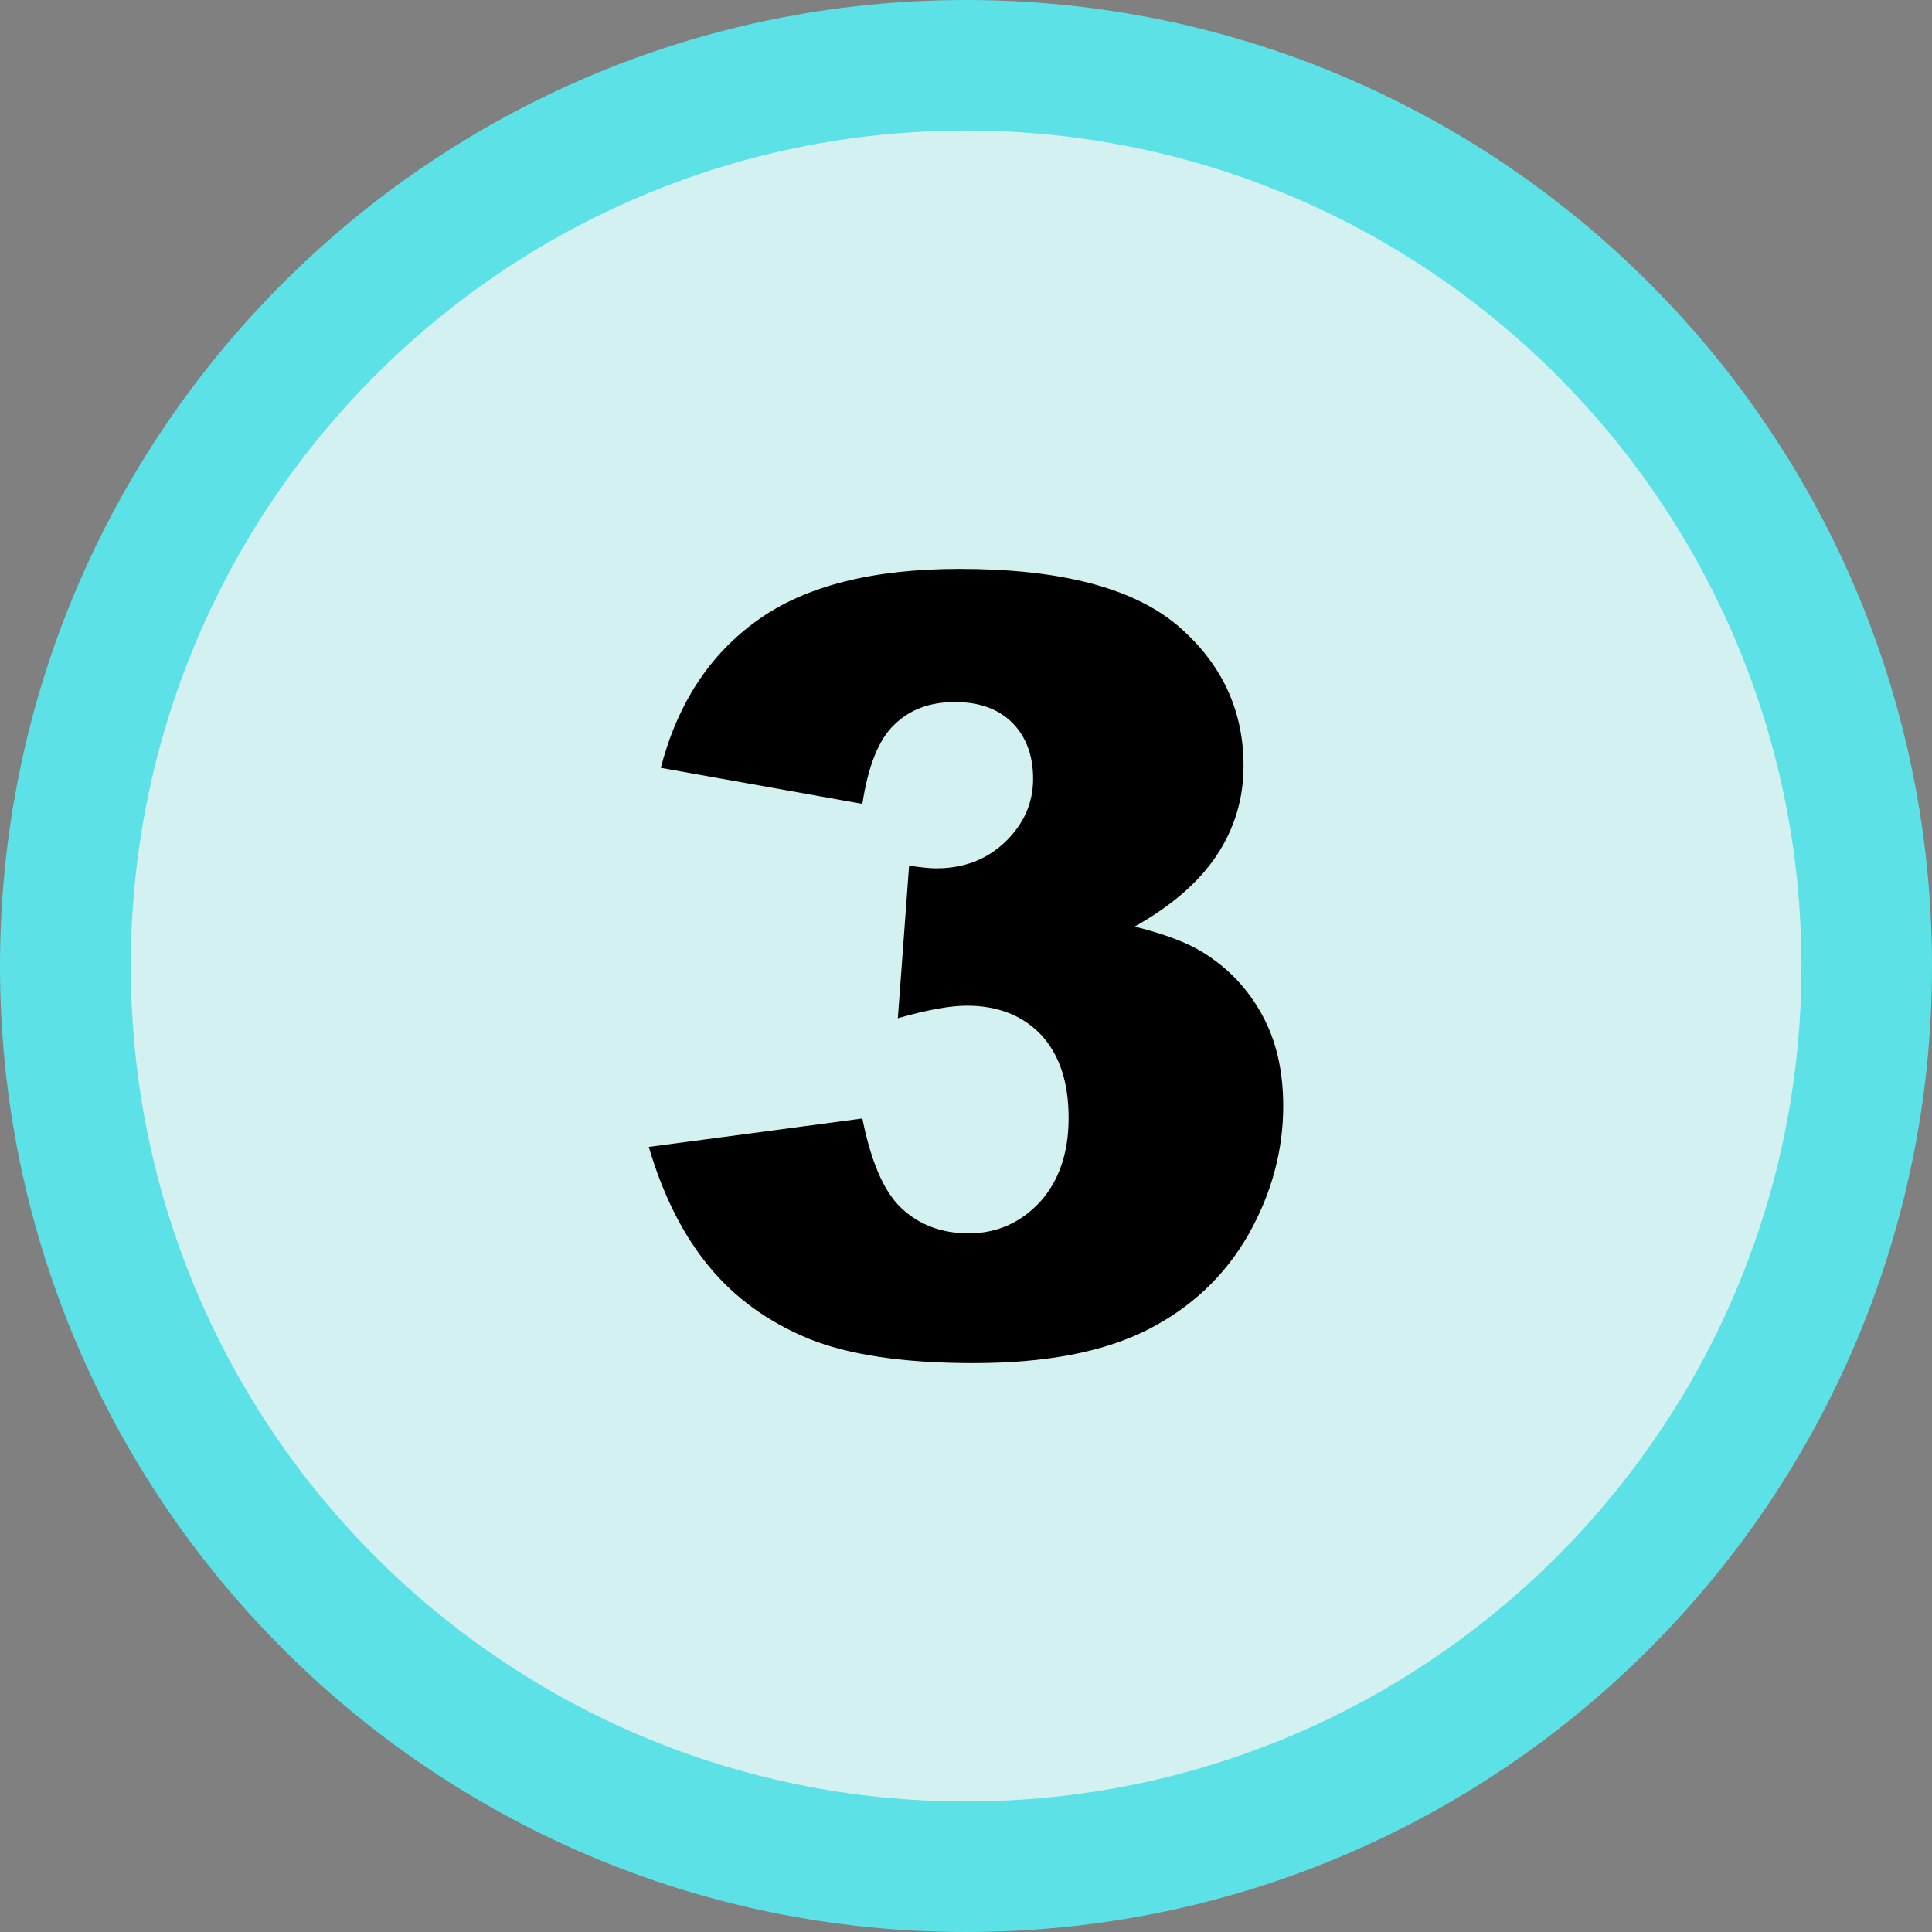
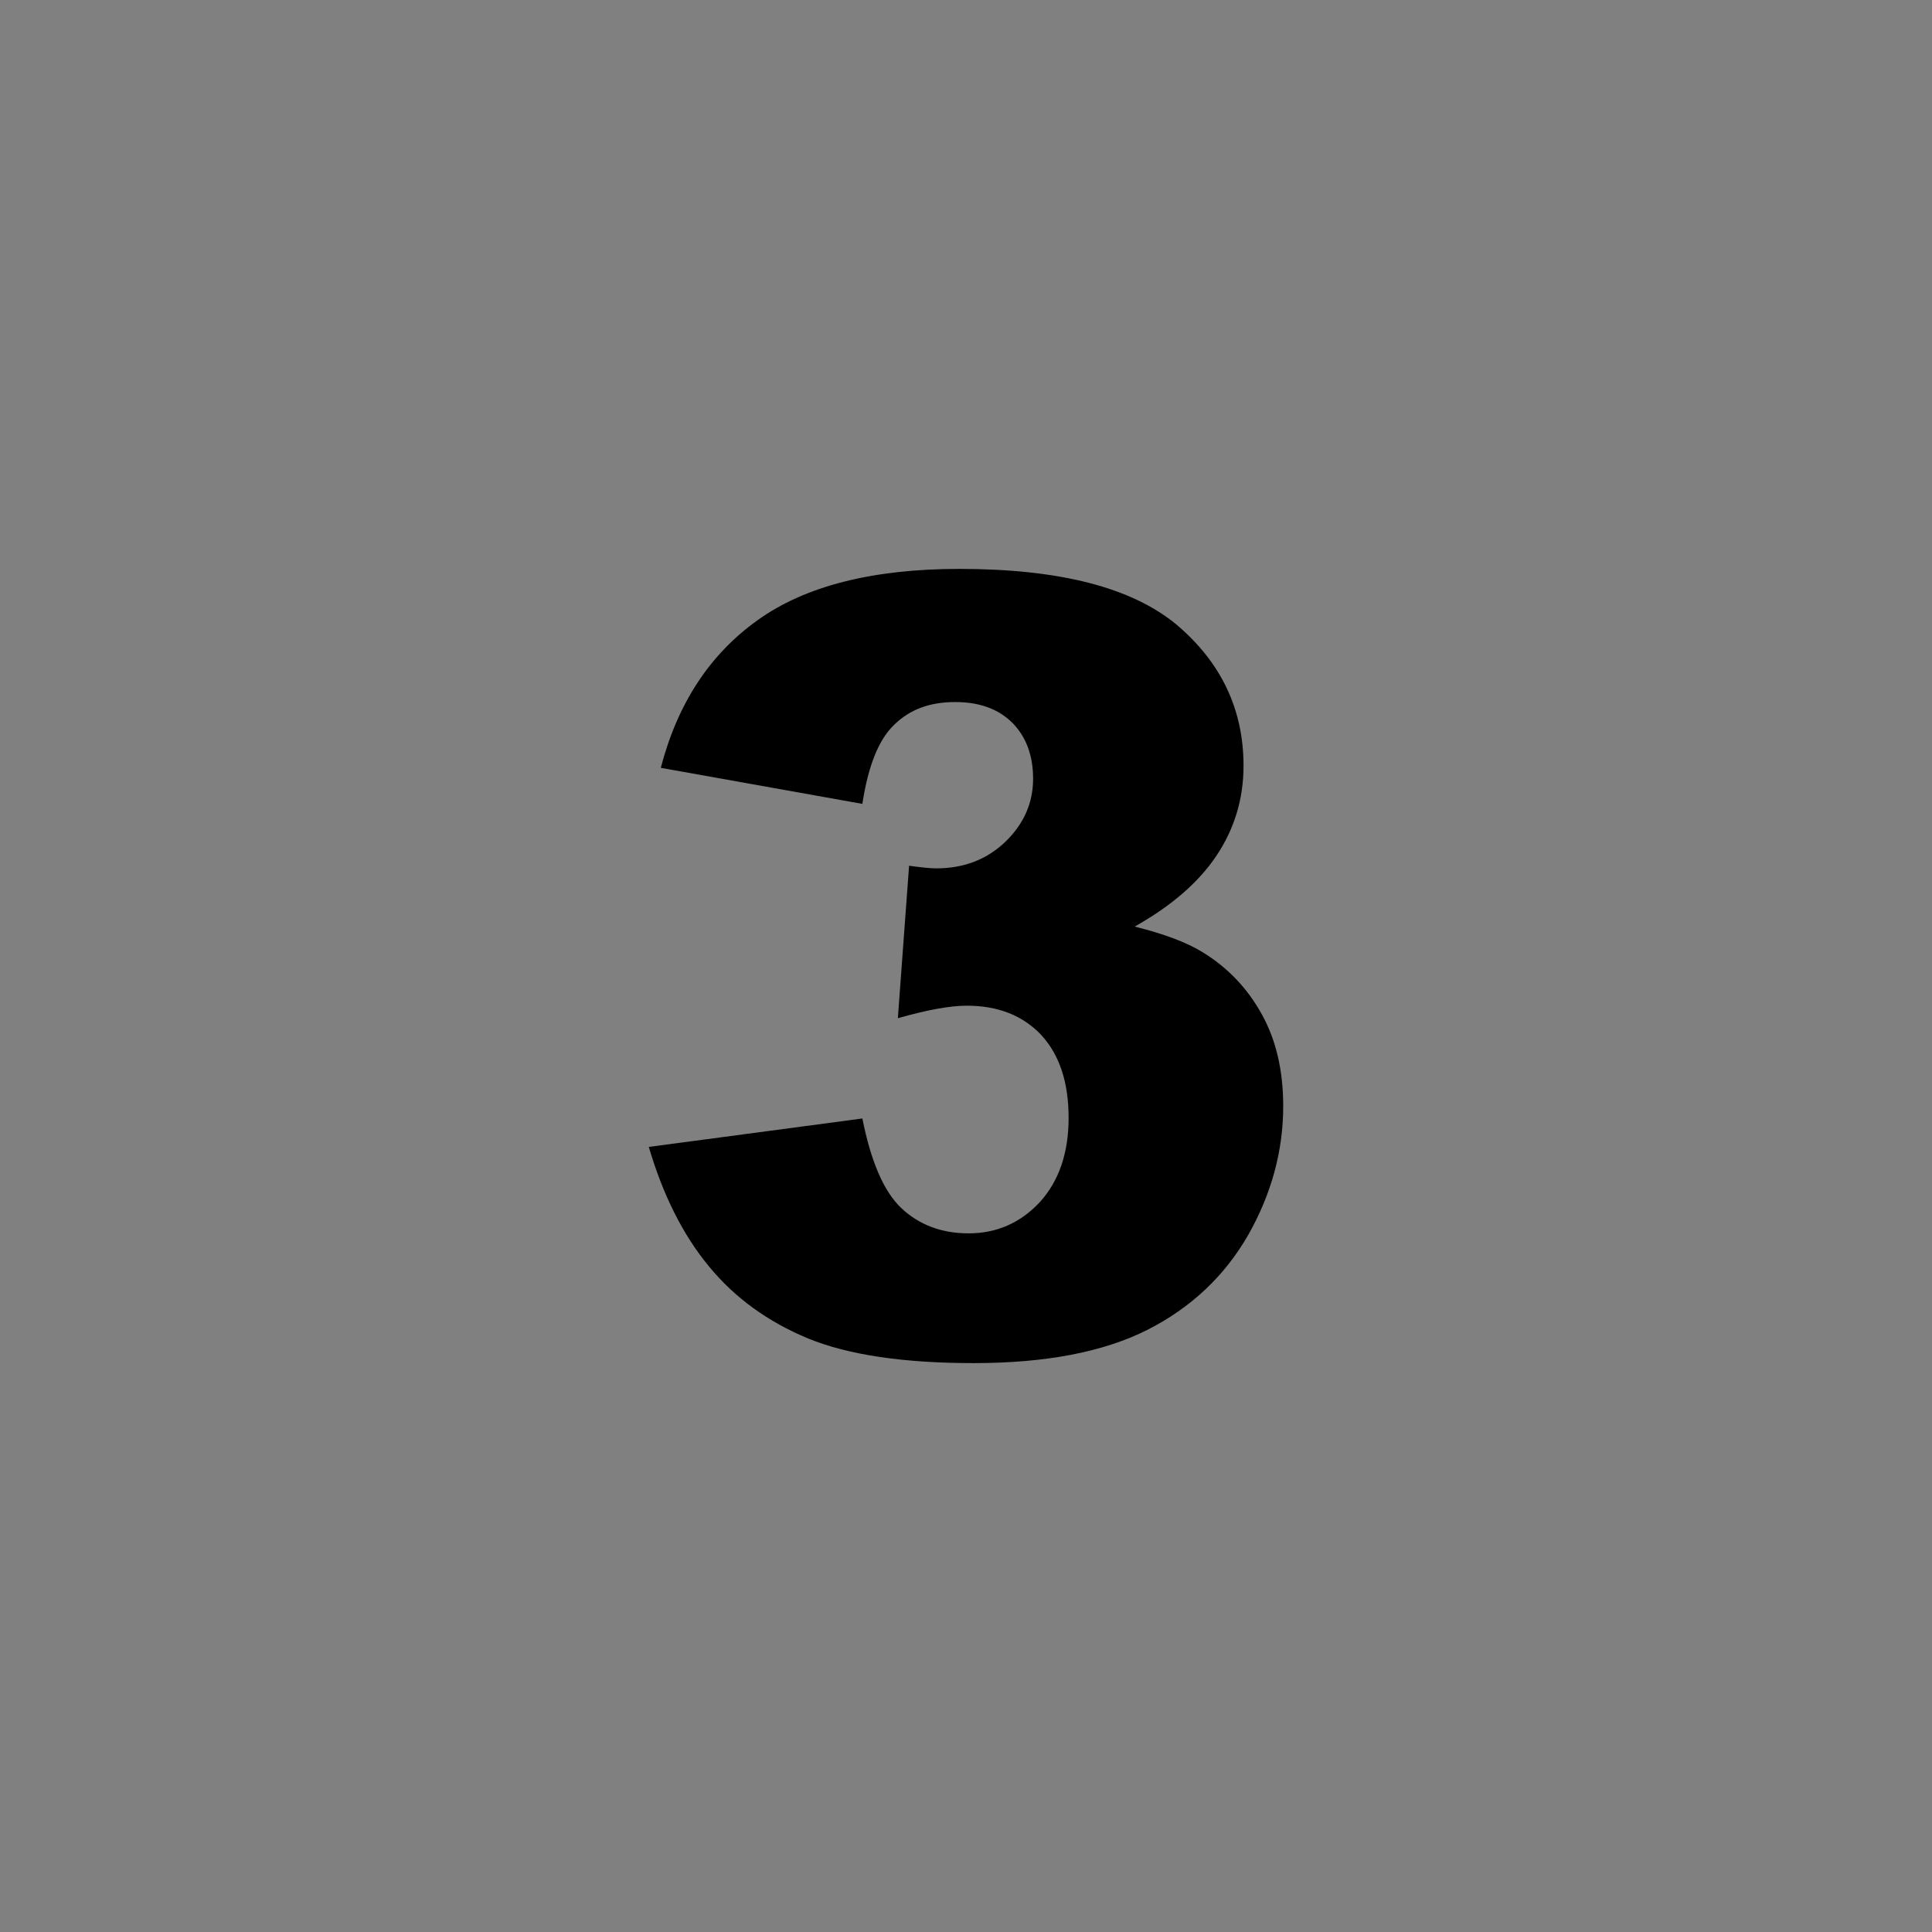
<svg xmlns="http://www.w3.org/2000/svg" clip-rule="evenodd" fill="#000000" fill-rule="evenodd" height="7400" image-rendering="optimizeQuality" preserveAspectRatio="xMidYMid meet" shape-rendering="geometricPrecision" text-rendering="geometricPrecision" version="1" viewBox="1168.0 1313.0 7400.0 7400.0" width="7400" zoomAndPan="magnify">
  <rect x="1168.0" y="1313.0" width="7400.0" height="7400.0" fill="#808080" stroke="none" />
  <g>
    <g id="change1_1">
-       <path d="M4868 1313c2044,0 3700,1657 3700,3700 0,2043 -1656,3700 -3700,3700 -2043,0 -3700,-1657 -3700,-3700 0,-2043 1657,-3700 3700,-3700z" fill="#5ce1e6" />
-     </g>
+       </g>
    <g id="change2_1">
-       <path d="M4868 1813c1767,0 3200,1433 3200,3200 0,1767 -1433,3200 -3200,3200 -1767,0 -3199,-1433 -3199,-3200 0,-1767 1432,-3200 3199,-3200z" fill="#d3f1f1" />
+       <path d="M4868 1813z" fill="#d3f1f1" />
    </g>
    <g id="change3_1">
      <path d="M4471 4392l-772 -138c64,-246 187,-434 370,-565 182,-131 440,-197 774,-197 383,0 660,71 832,214 170,144 256,324 256,540 0,127 -35,242 -104,345 -69,103 -174,193 -313,271 113,28 200,61 260,98 98,60 173,140 227,238 55,99 82,216 82,352 0,171 -45,336 -134,493 -90,157 -219,279 -387,364 -169,85 -390,127 -665,127 -267,0 -478,-31 -633,-94 -154,-64 -281,-155 -381,-277 -100,-121 -176,-274 -230,-457l818 -109c33,165 82,280 150,344 67,63 153,96 257,96 109,0 200,-41 274,-121 72,-80 109,-187 109,-321 0,-137 -35,-242 -105,-318 -70,-74 -165,-112 -285,-112 -64,0 -152,16 -264,48l43 -584c44,6 79,10 104,10 106,0 194,-34 265,-102 70,-68 106,-148 106,-241 0,-90 -27,-161 -79,-214 -54,-54 -127,-80 -220,-80 -96,0 -173,28 -233,87 -60,57 -100,159 -122,303z" fill="#000000" />
    </g>
  </g>
</svg>